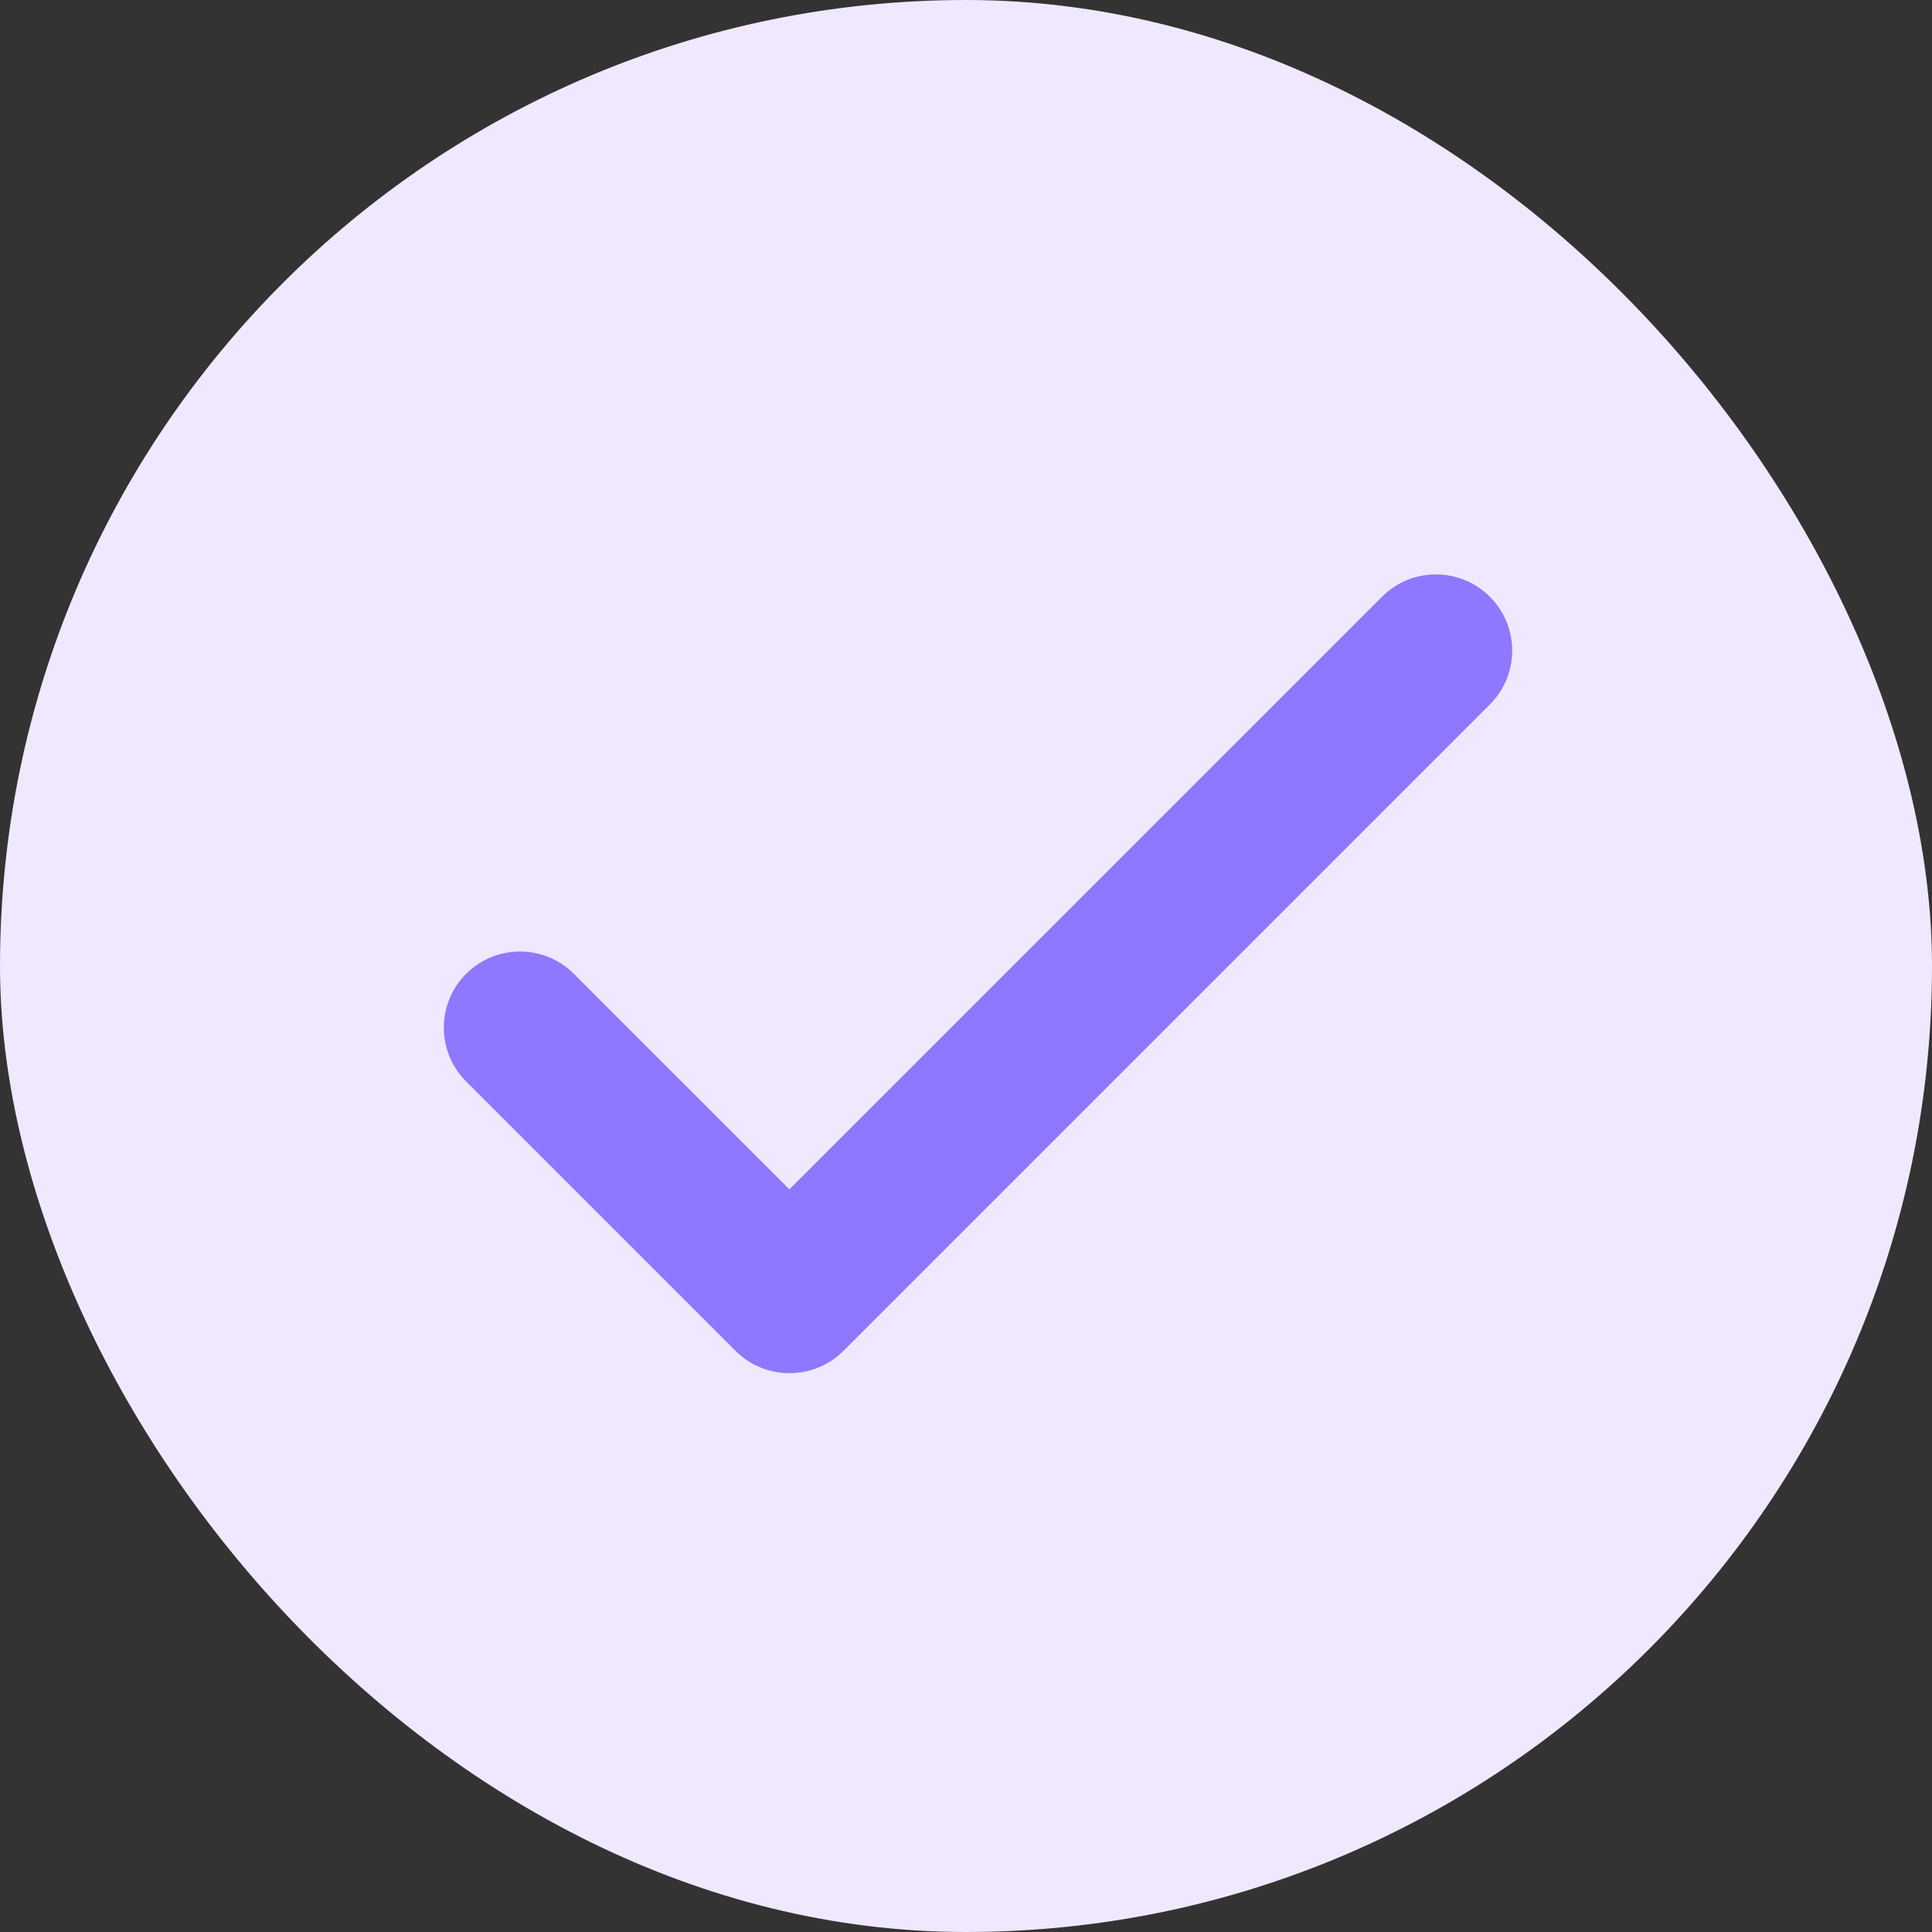
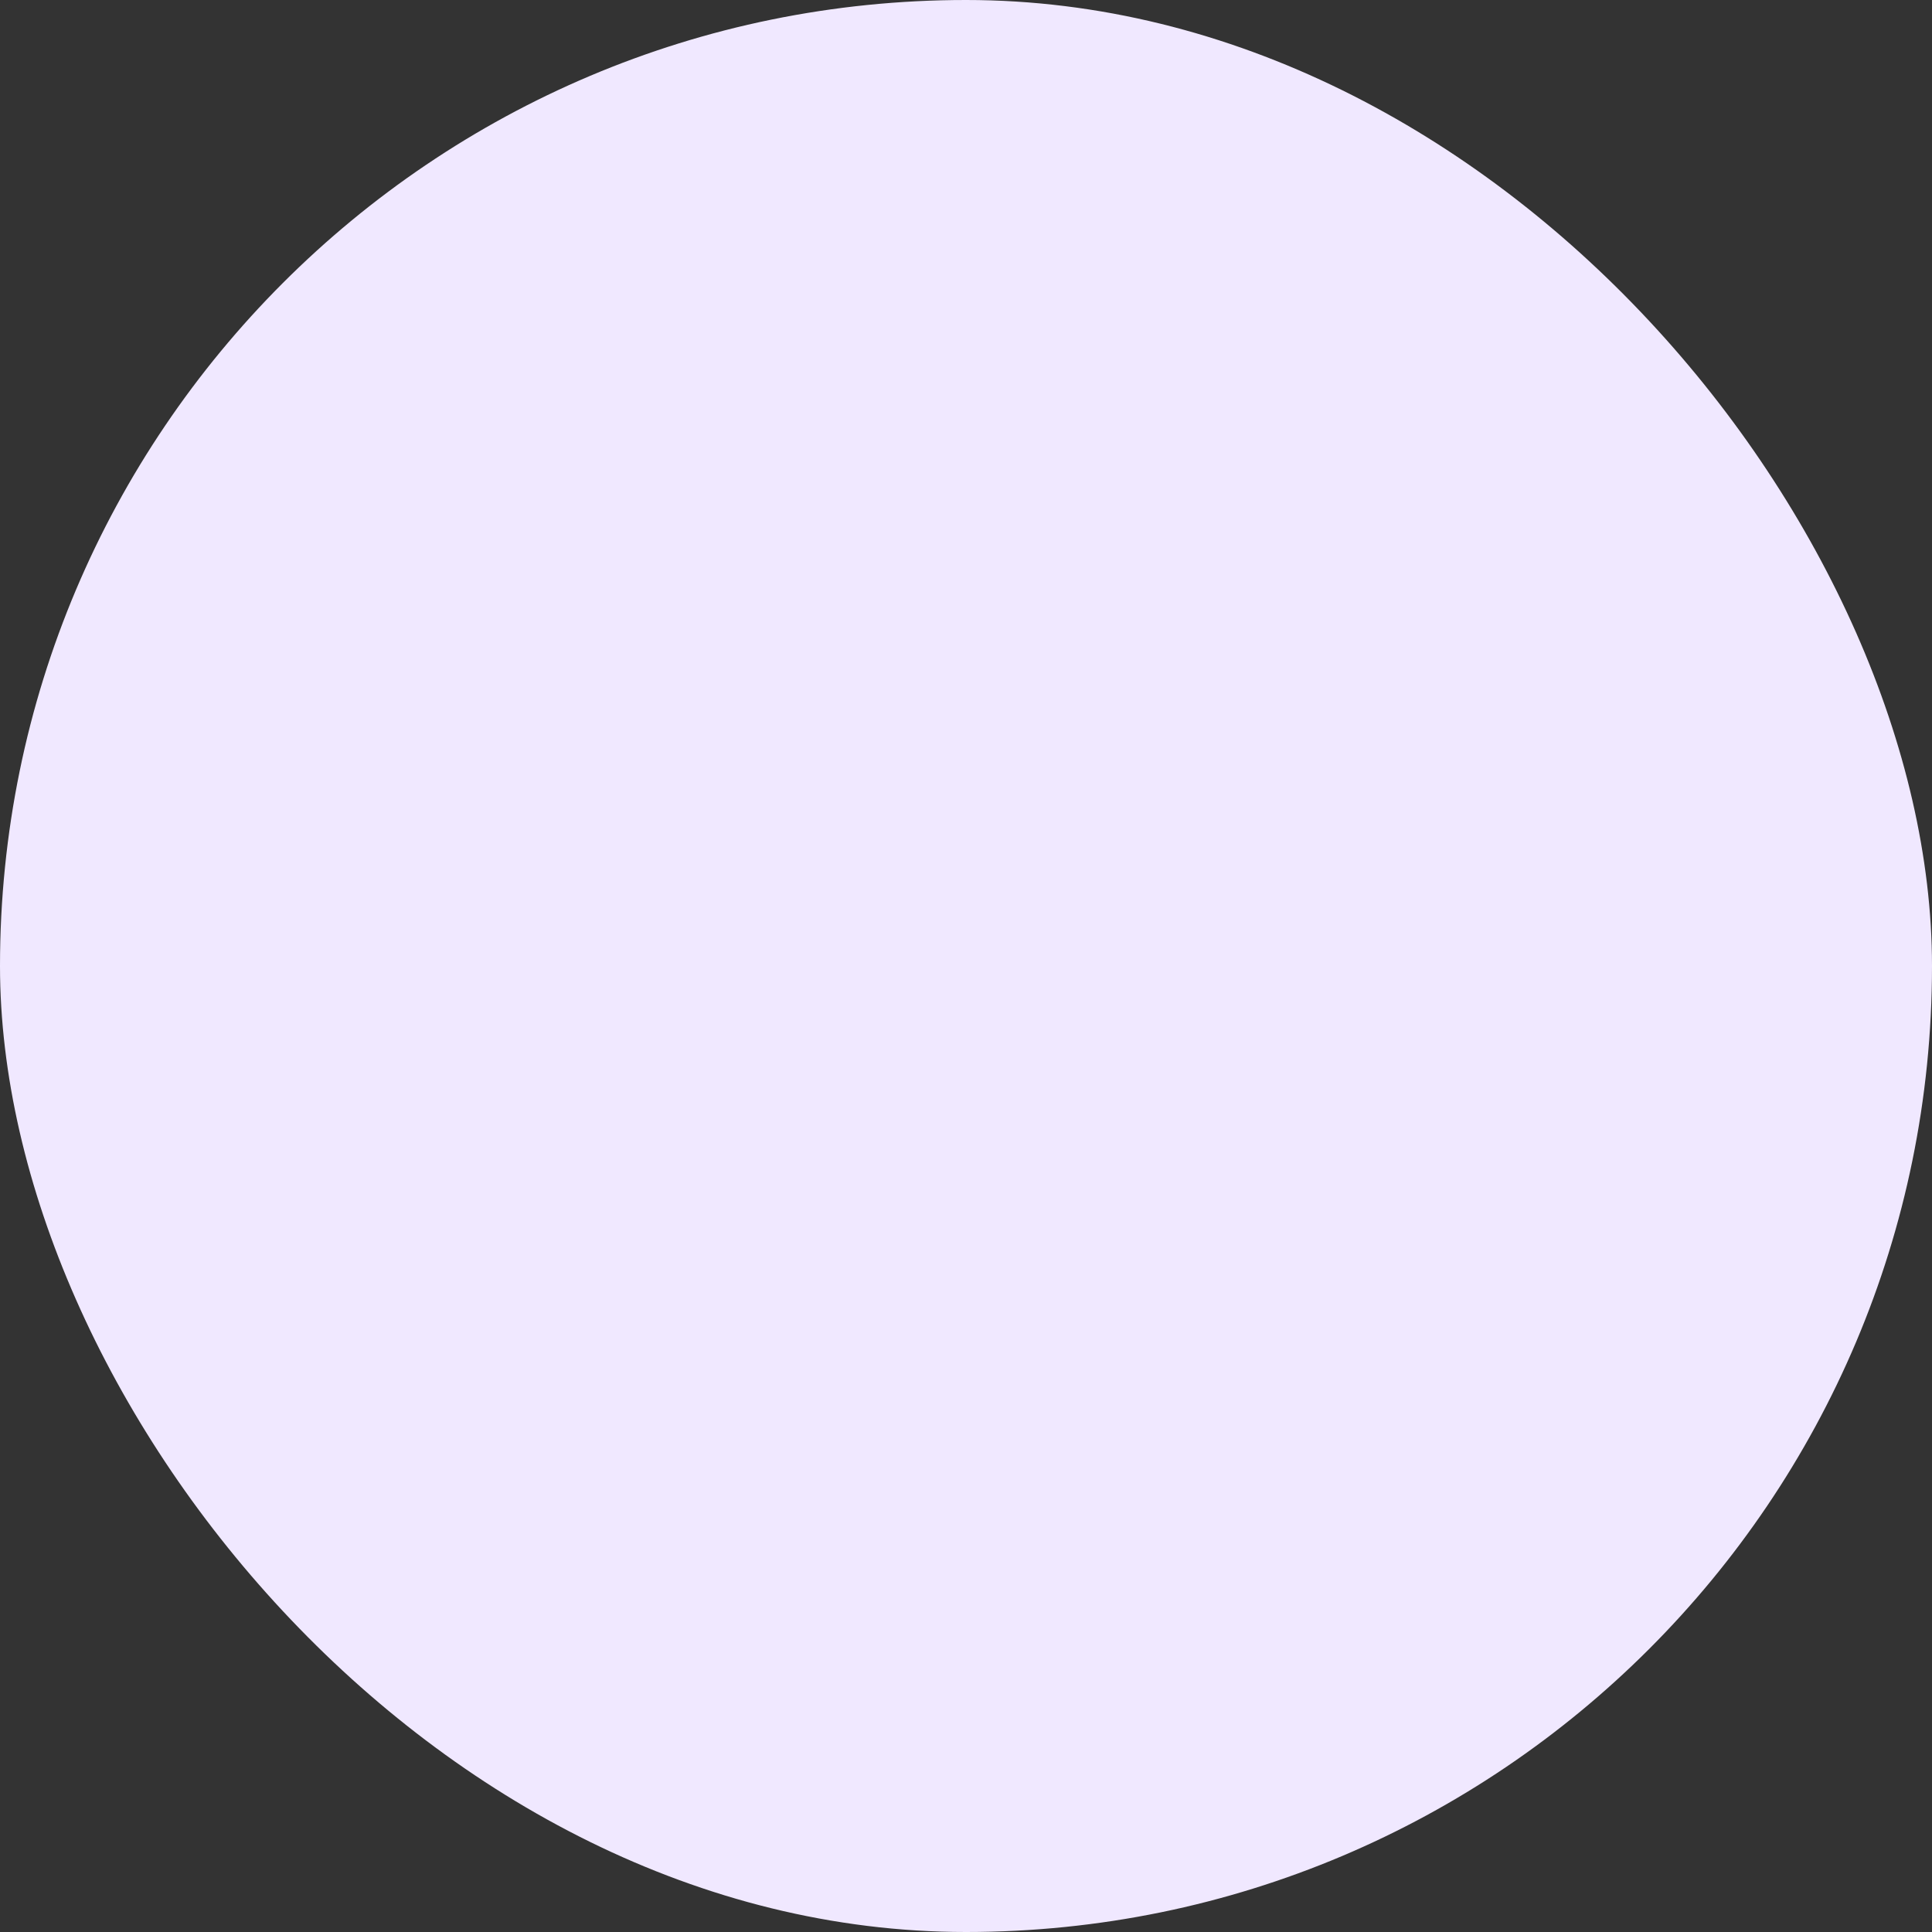
<svg xmlns="http://www.w3.org/2000/svg" width="32" height="32" viewBox="0 0 32 32" fill="none">
  <rect x="0" y="0" width="32" height="32" fill="#333333" stroke="none" />
  <rect width="32" height="32" rx="16" fill="#F0E8FF" />
-   <path d="M22.891 9.883C23.383 9.391 24.183 9.391 24.676 9.883C25.17 10.376 25.17 11.175 24.678 11.667L13.97 22.375C13.723 22.622 13.399 22.744 13.076 22.744C12.753 22.744 12.43 22.622 12.183 22.375L7.721 17.913C7.228 17.421 7.228 16.622 7.721 16.129C8.213 15.637 9.012 15.637 9.505 16.129L13.074 19.699L22.891 9.883Z" fill="#8E78FF" />
</svg>